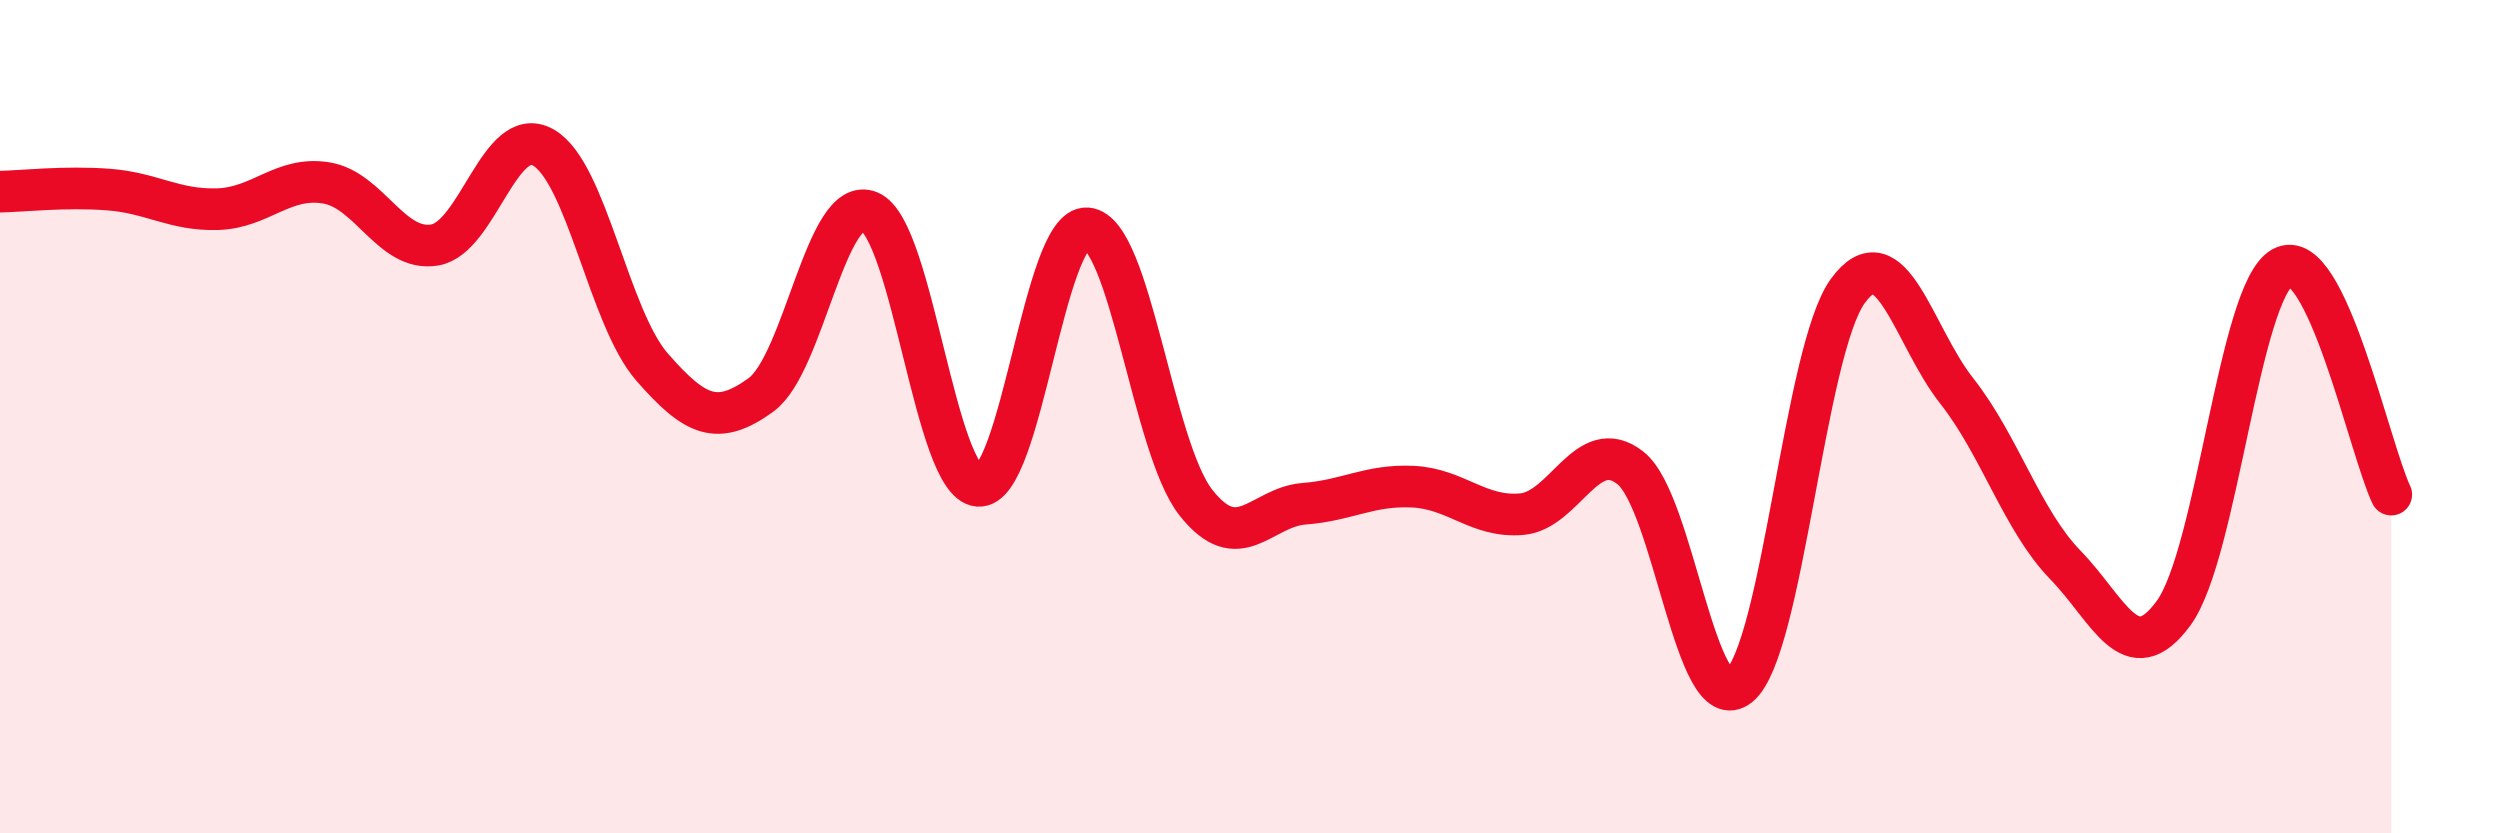
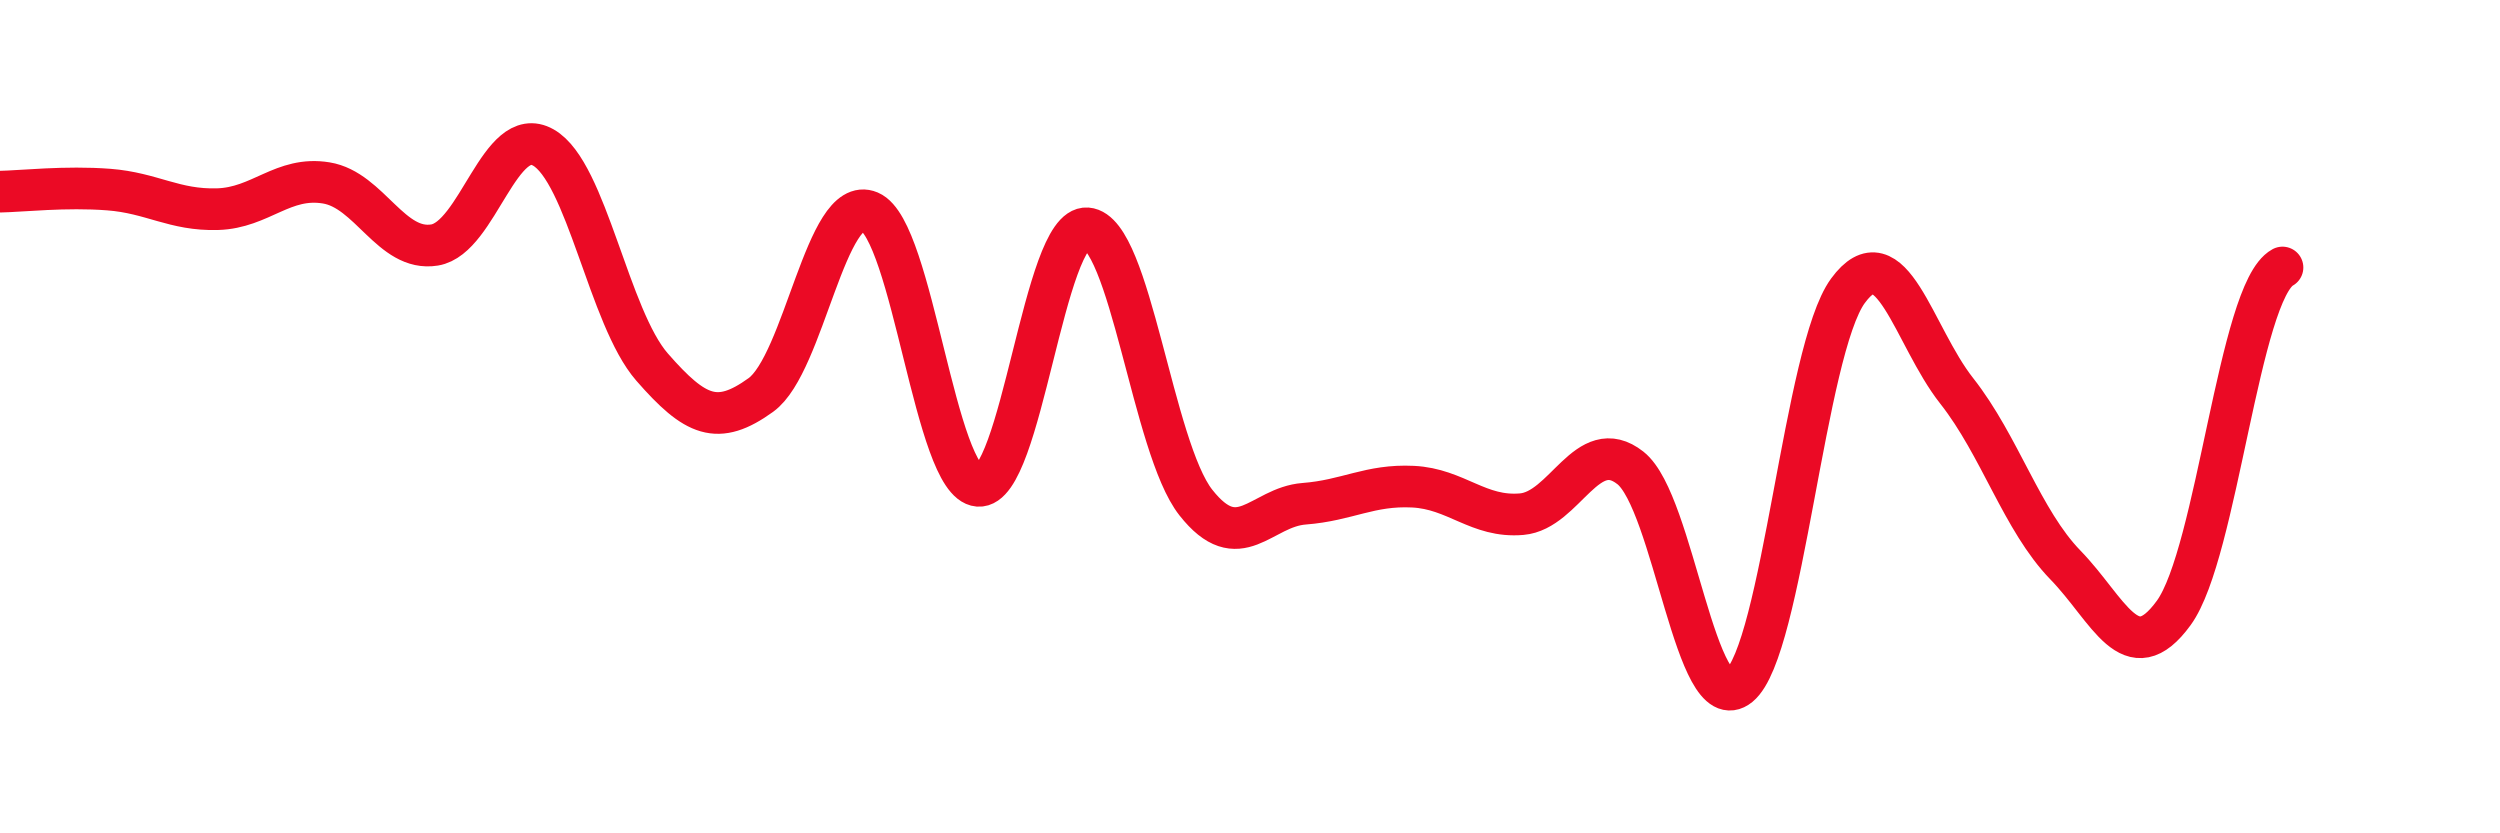
<svg xmlns="http://www.w3.org/2000/svg" width="60" height="20" viewBox="0 0 60 20">
-   <path d="M 0,4.6 C 0.52,4.59 1.57,4.47 2.61,4.55 C 3.65,4.63 4.18,5.05 5.22,5.02 C 6.26,4.99 6.79,4.22 7.83,4.39 C 8.87,4.56 9.39,6.05 10.43,5.88 C 11.47,5.71 12,2.95 13.04,3.54 C 14.08,4.13 14.61,7.62 15.65,8.81 C 16.69,10 17.22,10.23 18.26,9.48 C 19.3,8.73 19.83,4.64 20.87,5.08 C 21.91,5.52 22.44,11.58 23.48,11.66 C 24.52,11.74 25.05,5.4 26.09,5.48 C 27.13,5.56 27.66,10.74 28.7,12.06 C 29.74,13.38 30.26,12.17 31.3,12.09 C 32.34,12.01 32.87,11.63 33.91,11.68 C 34.95,11.73 35.48,12.43 36.52,12.34 C 37.56,12.25 38.09,10.41 39.13,11.23 C 40.17,12.05 40.7,17.31 41.74,16.46 C 42.78,15.61 43.31,8.4 44.35,6.98 C 45.39,5.56 45.92,8.06 46.96,9.38 C 48,10.7 48.53,12.49 49.57,13.56 C 50.61,14.63 51.13,16.14 52.17,14.71 C 53.21,13.28 53.74,6.99 54.78,6.42 C 55.82,5.85 56.87,10.78 57.39,11.87L57.39 20L0 20Z" fill="#EB0A25" opacity="0.1" stroke-linecap="round" stroke-linejoin="round" />
-   <path d="M 0,4.6 C 0.52,4.59 1.57,4.47 2.61,4.55 C 3.65,4.63 4.18,5.05 5.22,5.02 C 6.26,4.99 6.79,4.22 7.83,4.39 C 8.87,4.56 9.39,6.05 10.43,5.88 C 11.47,5.71 12,2.95 13.04,3.54 C 14.08,4.13 14.61,7.62 15.65,8.81 C 16.69,10 17.22,10.23 18.26,9.48 C 19.3,8.73 19.83,4.64 20.87,5.08 C 21.91,5.52 22.44,11.58 23.48,11.66 C 24.52,11.74 25.05,5.4 26.09,5.48 C 27.13,5.56 27.66,10.74 28.7,12.06 C 29.74,13.38 30.26,12.17 31.3,12.09 C 32.34,12.01 32.87,11.63 33.91,11.68 C 34.95,11.73 35.48,12.43 36.52,12.34 C 37.56,12.25 38.09,10.41 39.13,11.23 C 40.17,12.05 40.7,17.31 41.74,16.46 C 42.78,15.61 43.31,8.4 44.35,6.98 C 45.39,5.56 45.92,8.06 46.96,9.38 C 48,10.7 48.53,12.49 49.57,13.56 C 50.61,14.63 51.13,16.14 52.17,14.71 C 53.21,13.28 53.74,6.99 54.78,6.42 C 55.82,5.85 56.87,10.78 57.39,11.87" stroke="#EB0A25" stroke-width="1" fill="none" stroke-linecap="round" stroke-linejoin="round" />
+   <path d="M 0,4.6 C 0.52,4.59 1.57,4.47 2.61,4.55 C 3.65,4.63 4.18,5.05 5.22,5.02 C 6.26,4.99 6.79,4.22 7.83,4.39 C 8.87,4.56 9.39,6.05 10.43,5.88 C 11.47,5.71 12,2.95 13.04,3.54 C 14.08,4.13 14.61,7.62 15.65,8.81 C 16.69,10 17.22,10.23 18.26,9.48 C 19.3,8.73 19.83,4.64 20.87,5.08 C 21.91,5.52 22.44,11.58 23.48,11.66 C 24.52,11.74 25.05,5.4 26.09,5.48 C 27.13,5.56 27.66,10.74 28.7,12.06 C 29.74,13.38 30.26,12.17 31.3,12.09 C 32.34,12.01 32.87,11.63 33.91,11.68 C 34.95,11.73 35.48,12.43 36.52,12.34 C 37.56,12.25 38.09,10.41 39.13,11.23 C 40.17,12.05 40.7,17.31 41.74,16.46 C 42.78,15.61 43.31,8.4 44.35,6.98 C 45.39,5.56 45.92,8.06 46.96,9.38 C 48,10.7 48.53,12.49 49.57,13.56 C 50.61,14.63 51.13,16.14 52.17,14.71 C 53.21,13.28 53.74,6.99 54.78,6.42 " stroke="#EB0A25" stroke-width="1" fill="none" stroke-linecap="round" stroke-linejoin="round" />
</svg>